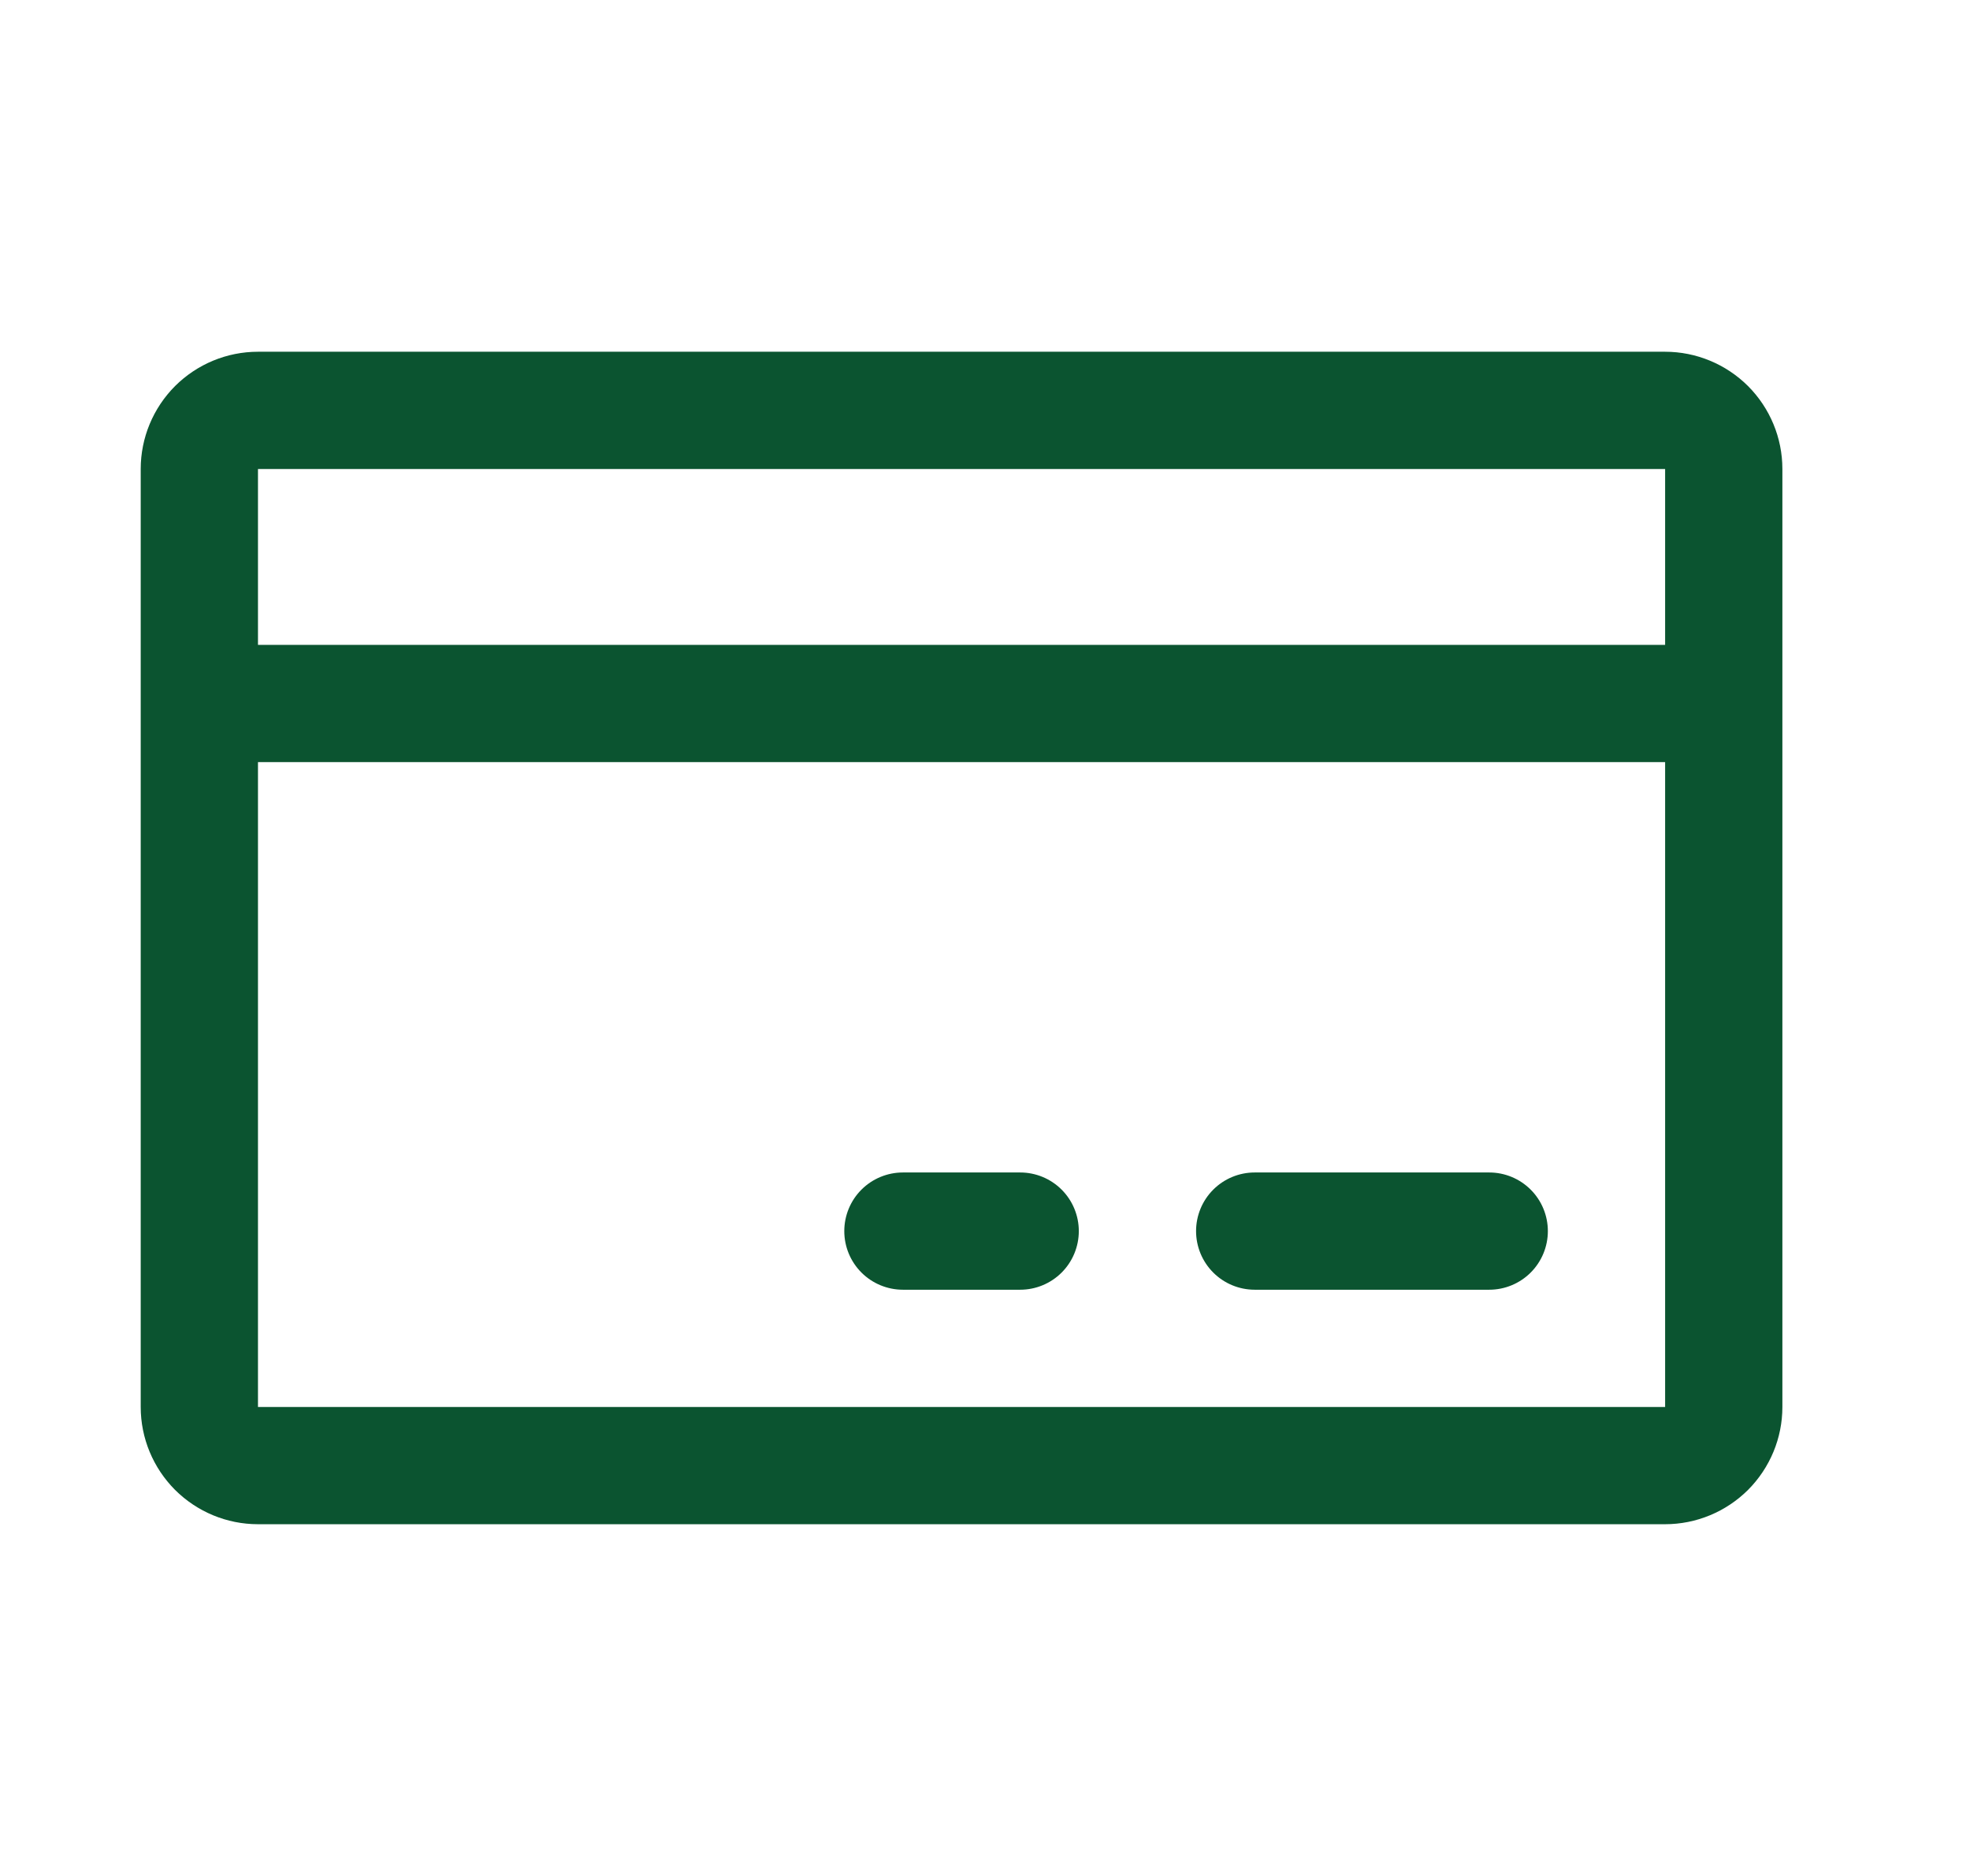
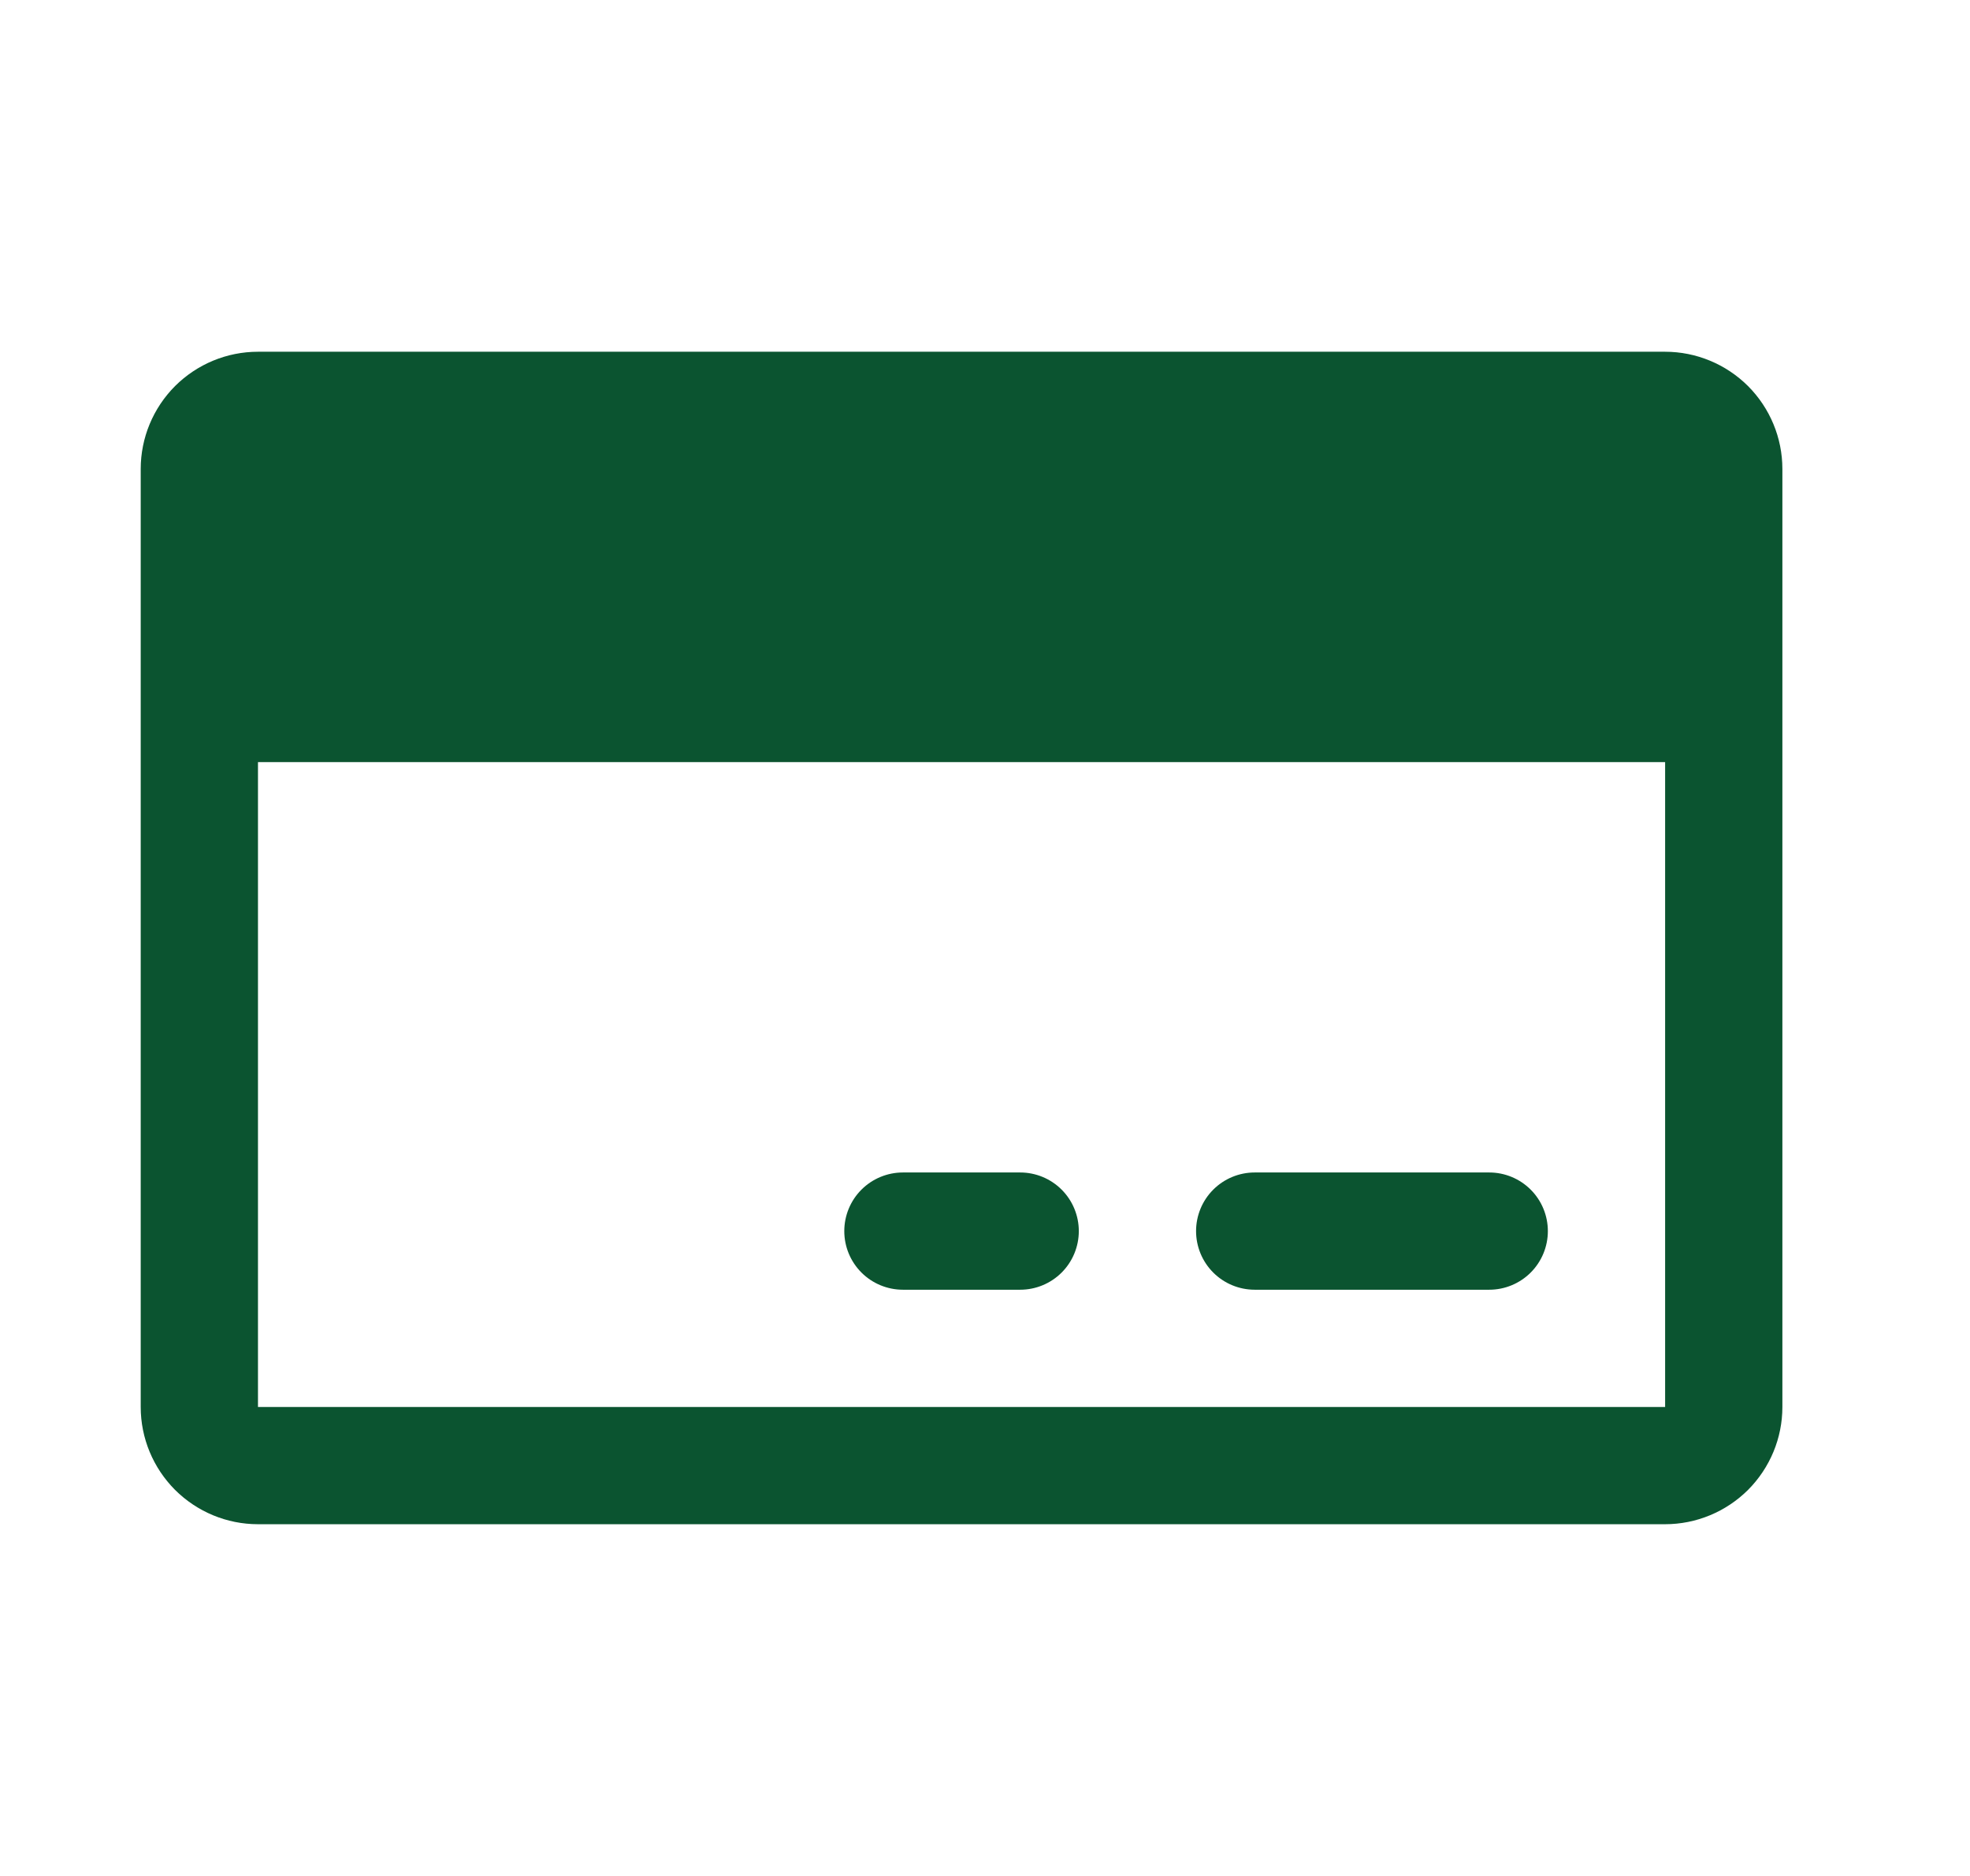
<svg xmlns="http://www.w3.org/2000/svg" width="21" height="20" viewBox="0 0 21 20" fill="none">
-   <path d="M17.75 3.75H2.75C2.418 3.75 2.101 3.882 1.866 4.116C1.632 4.351 1.5 4.668 1.5 5V15C1.5 15.332 1.632 15.649 1.866 15.884C2.101 16.118 2.418 16.25 2.75 16.25H17.75C18.081 16.25 18.399 16.118 18.634 15.884C18.868 15.649 19 15.332 19 15V5C19 4.668 18.868 4.351 18.634 4.116C18.399 3.882 18.081 3.75 17.75 3.75ZM17.75 5V6.875H2.75V5H17.75ZM17.75 15H2.75V8.125H17.75V15ZM16.5 13.125C16.5 13.291 16.434 13.45 16.317 13.567C16.2 13.684 16.041 13.75 15.875 13.75H13.375C13.209 13.75 13.05 13.684 12.933 13.567C12.816 13.45 12.75 13.291 12.75 13.125C12.75 12.959 12.816 12.8 12.933 12.683C13.05 12.566 13.209 12.5 13.375 12.5H15.875C16.041 12.5 16.2 12.566 16.317 12.683C16.434 12.8 16.5 12.959 16.5 13.125ZM11.5 13.125C11.5 13.291 11.434 13.45 11.317 13.567C11.2 13.684 11.041 13.75 10.875 13.75H9.625C9.459 13.75 9.3 13.684 9.183 13.567C9.066 13.45 9 13.291 9 13.125C9 12.959 9.066 12.8 9.183 12.683C9.3 12.566 9.459 12.5 9.625 12.5H10.875C11.041 12.5 11.2 12.566 11.317 12.683C11.434 12.8 11.5 12.959 11.5 13.125Z" fill="#0B5430" />
+   <path d="M17.75 3.75H2.75C2.418 3.75 2.101 3.882 1.866 4.116C1.632 4.351 1.5 4.668 1.5 5V15C1.5 15.332 1.632 15.649 1.866 15.884C2.101 16.118 2.418 16.25 2.75 16.25H17.75C18.081 16.25 18.399 16.118 18.634 15.884C18.868 15.649 19 15.332 19 15V5C19 4.668 18.868 4.351 18.634 4.116C18.399 3.882 18.081 3.75 17.75 3.75ZM17.75 5V6.875V5H17.75ZM17.75 15H2.75V8.125H17.75V15ZM16.5 13.125C16.5 13.291 16.434 13.45 16.317 13.567C16.2 13.684 16.041 13.75 15.875 13.75H13.375C13.209 13.75 13.05 13.684 12.933 13.567C12.816 13.45 12.75 13.291 12.75 13.125C12.75 12.959 12.816 12.8 12.933 12.683C13.05 12.566 13.209 12.5 13.375 12.5H15.875C16.041 12.5 16.2 12.566 16.317 12.683C16.434 12.8 16.5 12.959 16.5 13.125ZM11.5 13.125C11.5 13.291 11.434 13.45 11.317 13.567C11.2 13.684 11.041 13.75 10.875 13.75H9.625C9.459 13.75 9.3 13.684 9.183 13.567C9.066 13.45 9 13.291 9 13.125C9 12.959 9.066 12.8 9.183 12.683C9.3 12.566 9.459 12.5 9.625 12.5H10.875C11.041 12.5 11.2 12.566 11.317 12.683C11.434 12.8 11.5 12.959 11.5 13.125Z" fill="#0B5430" />
</svg>